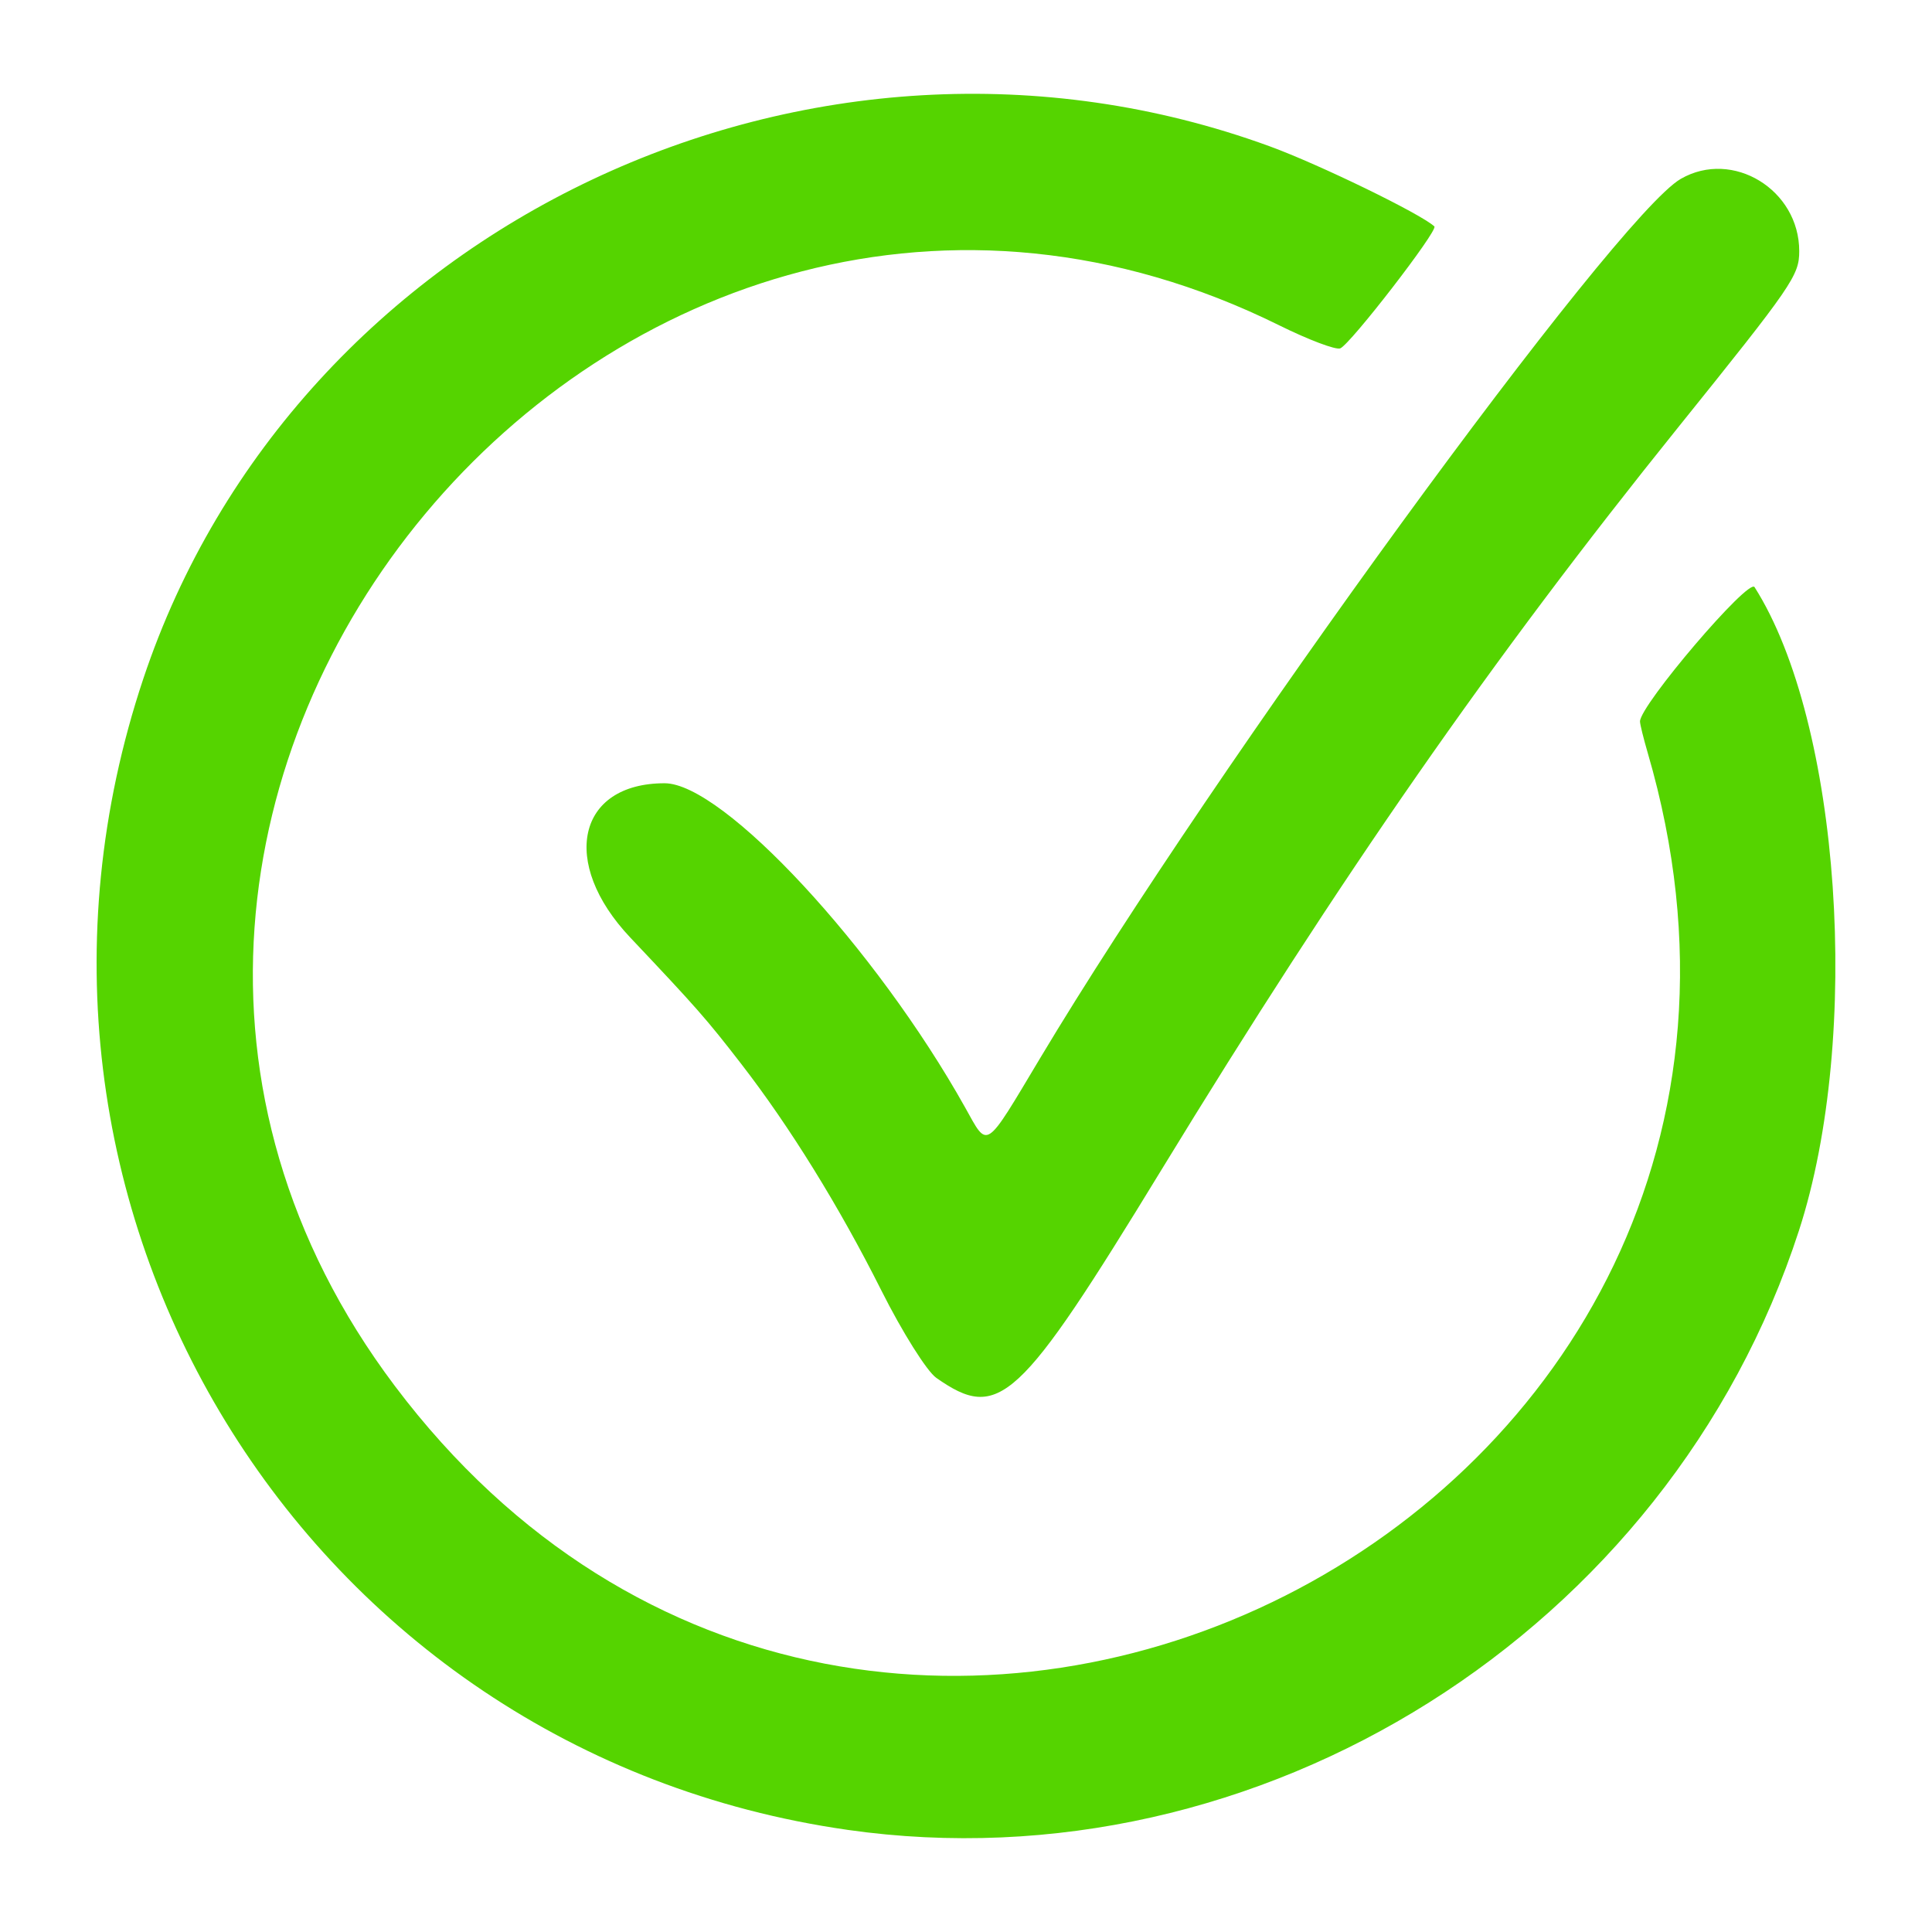
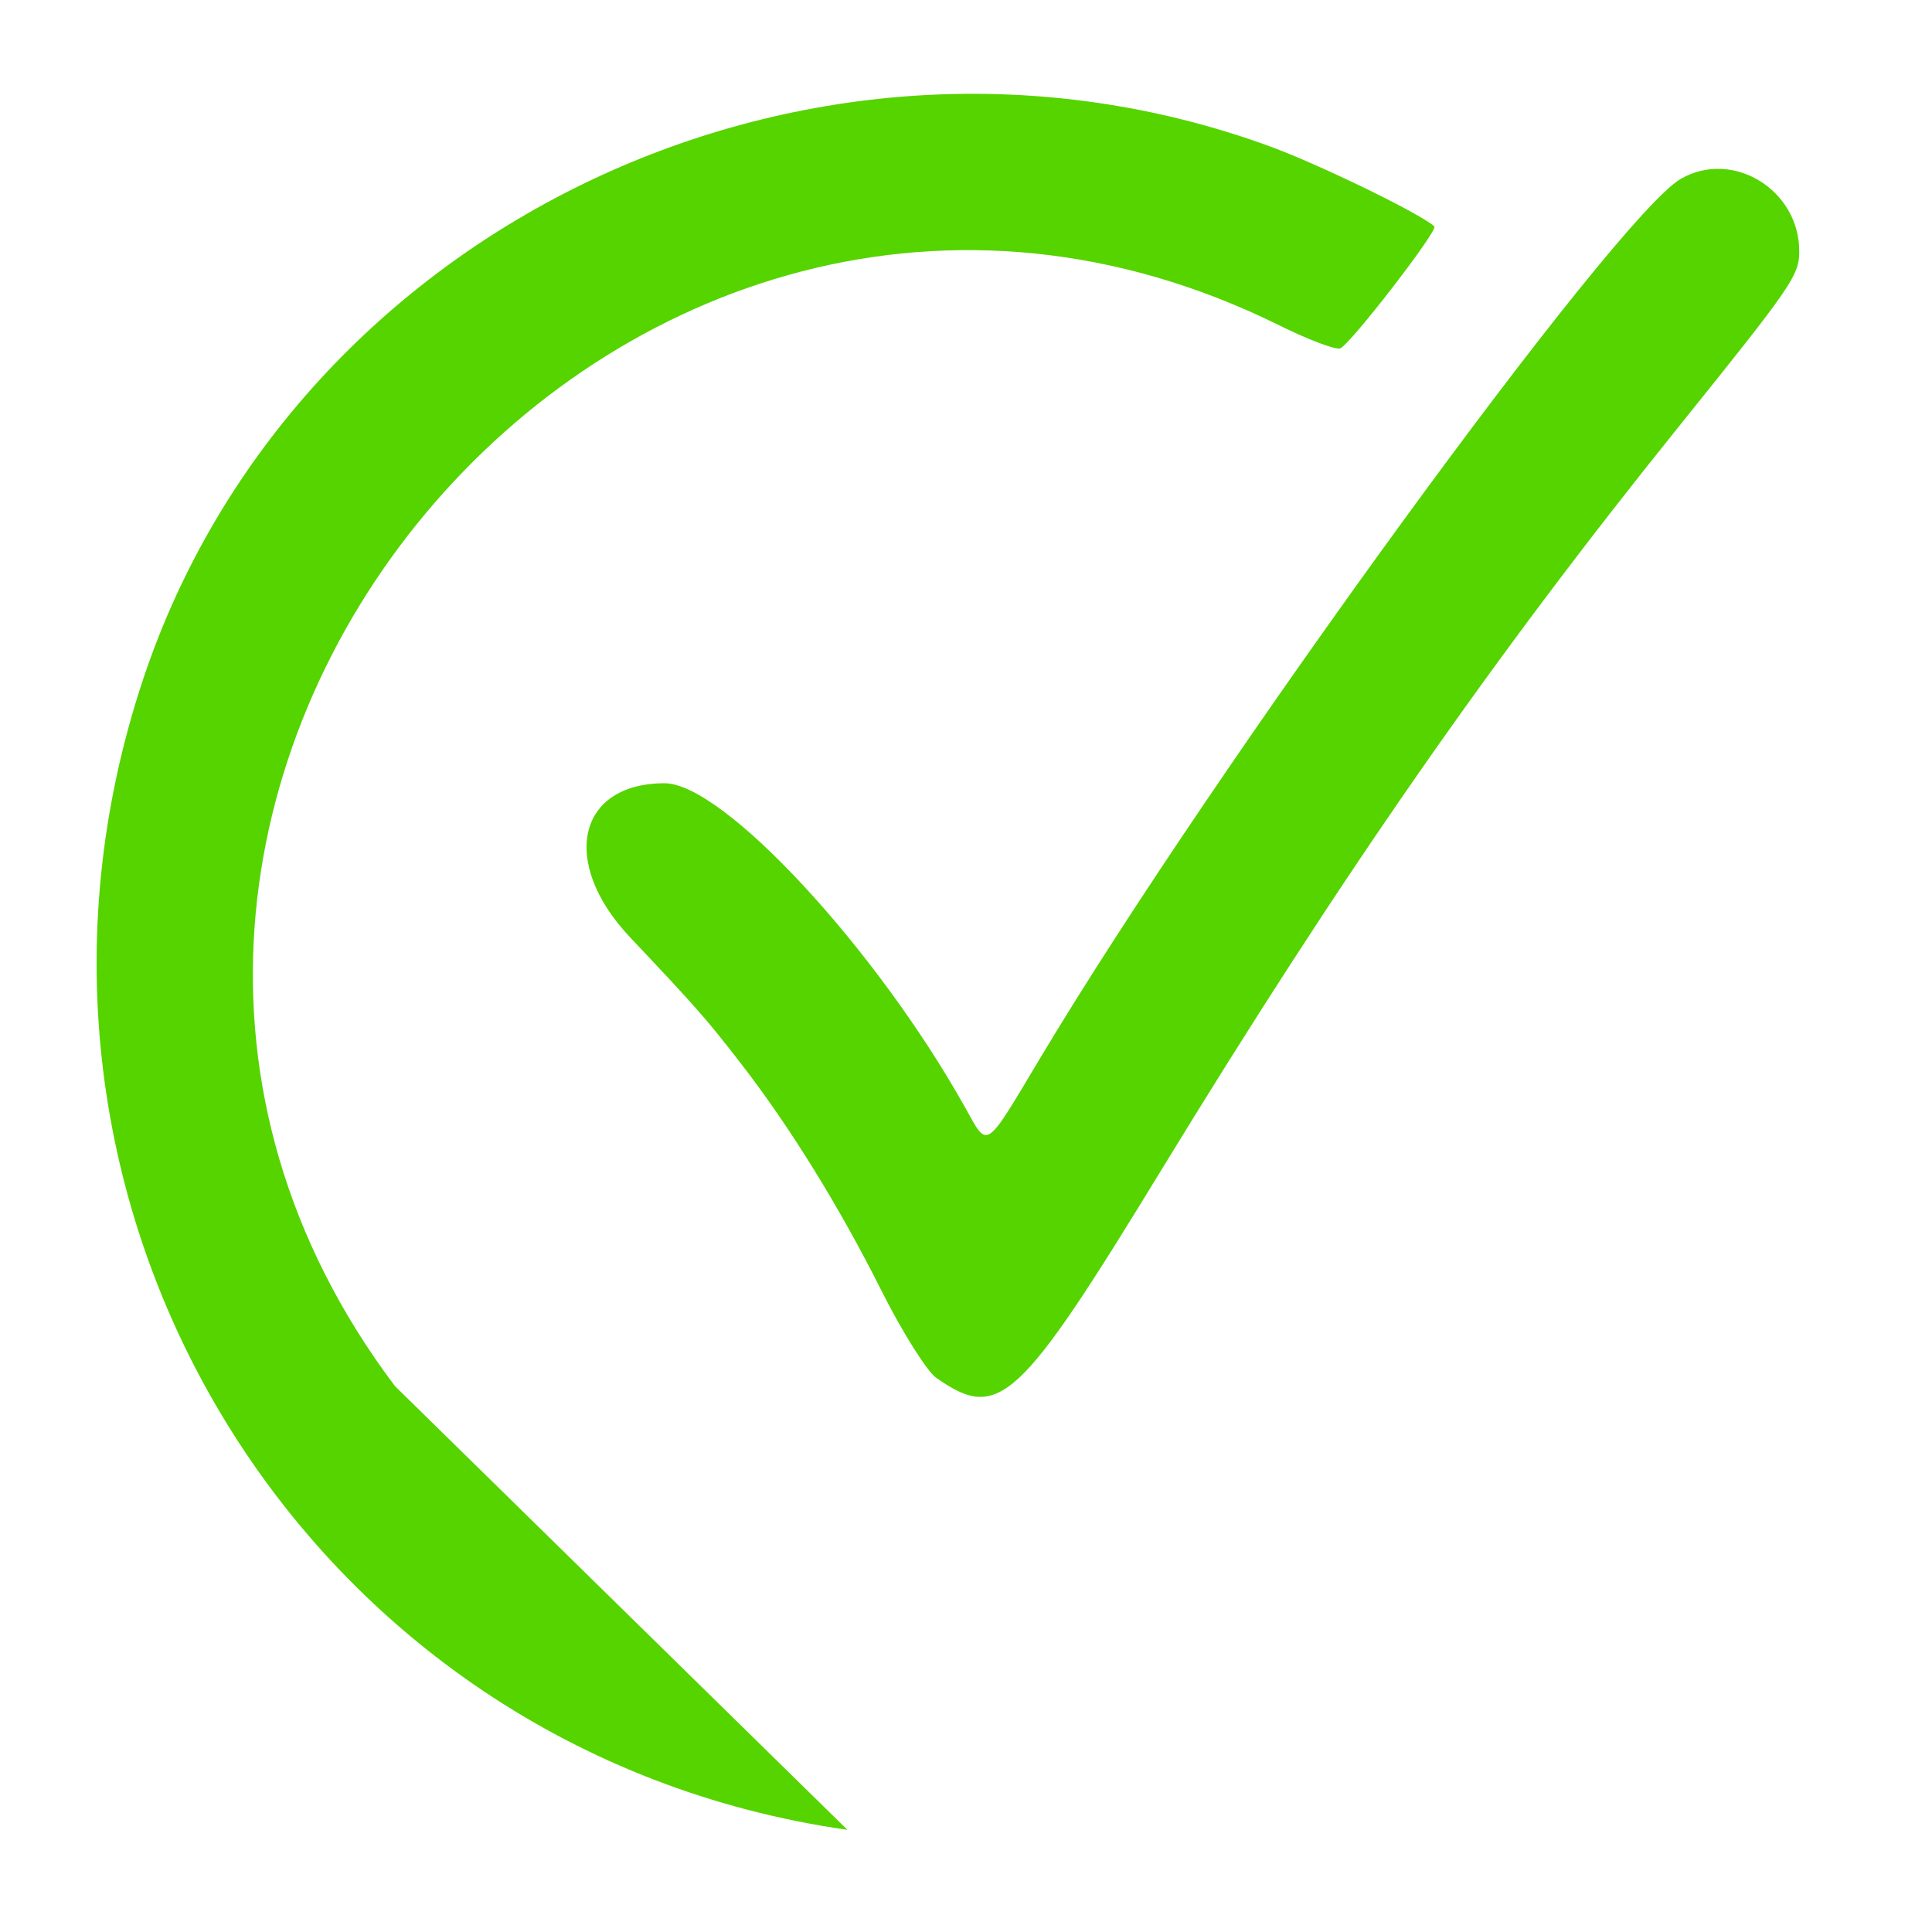
<svg xmlns="http://www.w3.org/2000/svg" xmlns:ns1="http://sodipodi.sourceforge.net/DTD/sodipodi-0.dtd" xmlns:ns2="http://www.inkscape.org/namespaces/inkscape" width="100mm" height="100mm" viewBox="0 0 100 100" version="1.1" id="svg185" xml:space="preserve" ns1:docname="check.svg" ns2:version="1.2.1 (9c6d41e410, 2022-07-14)">
  <ns1:namedview id="namedview187" pagecolor="#ffffff" bordercolor="#666666" borderopacity="1.0" ns2:showpageshadow="2" ns2:pageopacity="0.0" ns2:pagecheckerboard="0" ns2:deskcolor="#d1d1d1" ns2:document-units="mm" showgrid="false" ns2:zoom="1.1893044" ns2:cx="261.91781" ns2:cy="236.69298" ns2:window-width="1920" ns2:window-height="992" ns2:window-x="1912" ns2:window-y="-8" ns2:window-maximized="1" ns2:current-layer="layer1" />
  <defs id="defs182" />
  <g ns2:label="Layer 1" ns2:groupmode="layer" id="layer1">
-     <path style="fill:#55d400;stroke-width:1" d="M 43.863,94.712 C 15.73,90.699 -1.646,62.297 7.415,35.139 15.26,11.625 42.073,-1.057 65.706,7.568 c 2.568,0.937 7.856,3.51 8.537,4.153 0.21,0.198 -4.357,6.113 -4.873,6.311 -0.232,0.089 -1.648,-0.446 -3.147,-1.188 C 32.174,-0.012 -2.388,41.429 20.44,71.741 c 24.831,32.971 76.436,6.894 64.847,-32.769 -0.22,-0.754 -0.401,-1.487 -0.401,-1.629 0,-0.843 5.623,-7.437 5.929,-6.954 4.449,6.996 5.568,23.224 2.298,33.307 -6.722,20.723 -27.902,34.062 -49.251,31.017 z M 48.462,71.318 C 47.976,70.978 46.698,68.944 45.621,66.798 43.443,62.459 40.883,58.32 38.361,55.061 36.553,52.725 36.074,52.18 32.618,48.522 c -3.658,-3.872 -2.74,-7.981 1.783,-7.981 3.031,0 10.938,8.531 15.552,16.778 1.205,2.154 0.981,2.302 3.894,-2.565 9.039,-15.102 29.772,-43.555 33.153,-45.498 2.684,-1.543 6.128,0.561 6.128,3.744 0,1.259 -0.343,1.758 -6.296,9.156 C 77.206,34.119 69.444,45.275 60.113,60.556 52.725,72.656 51.71,73.593 48.462,71.318 Z" id="path428" />
+     <path style="fill:#55d400;stroke-width:1" d="M 43.863,94.712 C 15.73,90.699 -1.646,62.297 7.415,35.139 15.26,11.625 42.073,-1.057 65.706,7.568 c 2.568,0.937 7.856,3.51 8.537,4.153 0.21,0.198 -4.357,6.113 -4.873,6.311 -0.232,0.089 -1.648,-0.446 -3.147,-1.188 C 32.174,-0.012 -2.388,41.429 20.44,71.741 z M 48.462,71.318 C 47.976,70.978 46.698,68.944 45.621,66.798 43.443,62.459 40.883,58.32 38.361,55.061 36.553,52.725 36.074,52.18 32.618,48.522 c -3.658,-3.872 -2.74,-7.981 1.783,-7.981 3.031,0 10.938,8.531 15.552,16.778 1.205,2.154 0.981,2.302 3.894,-2.565 9.039,-15.102 29.772,-43.555 33.153,-45.498 2.684,-1.543 6.128,0.561 6.128,3.744 0,1.259 -0.343,1.758 -6.296,9.156 C 77.206,34.119 69.444,45.275 60.113,60.556 52.725,72.656 51.71,73.593 48.462,71.318 Z" id="path428" />
  </g>
</svg>